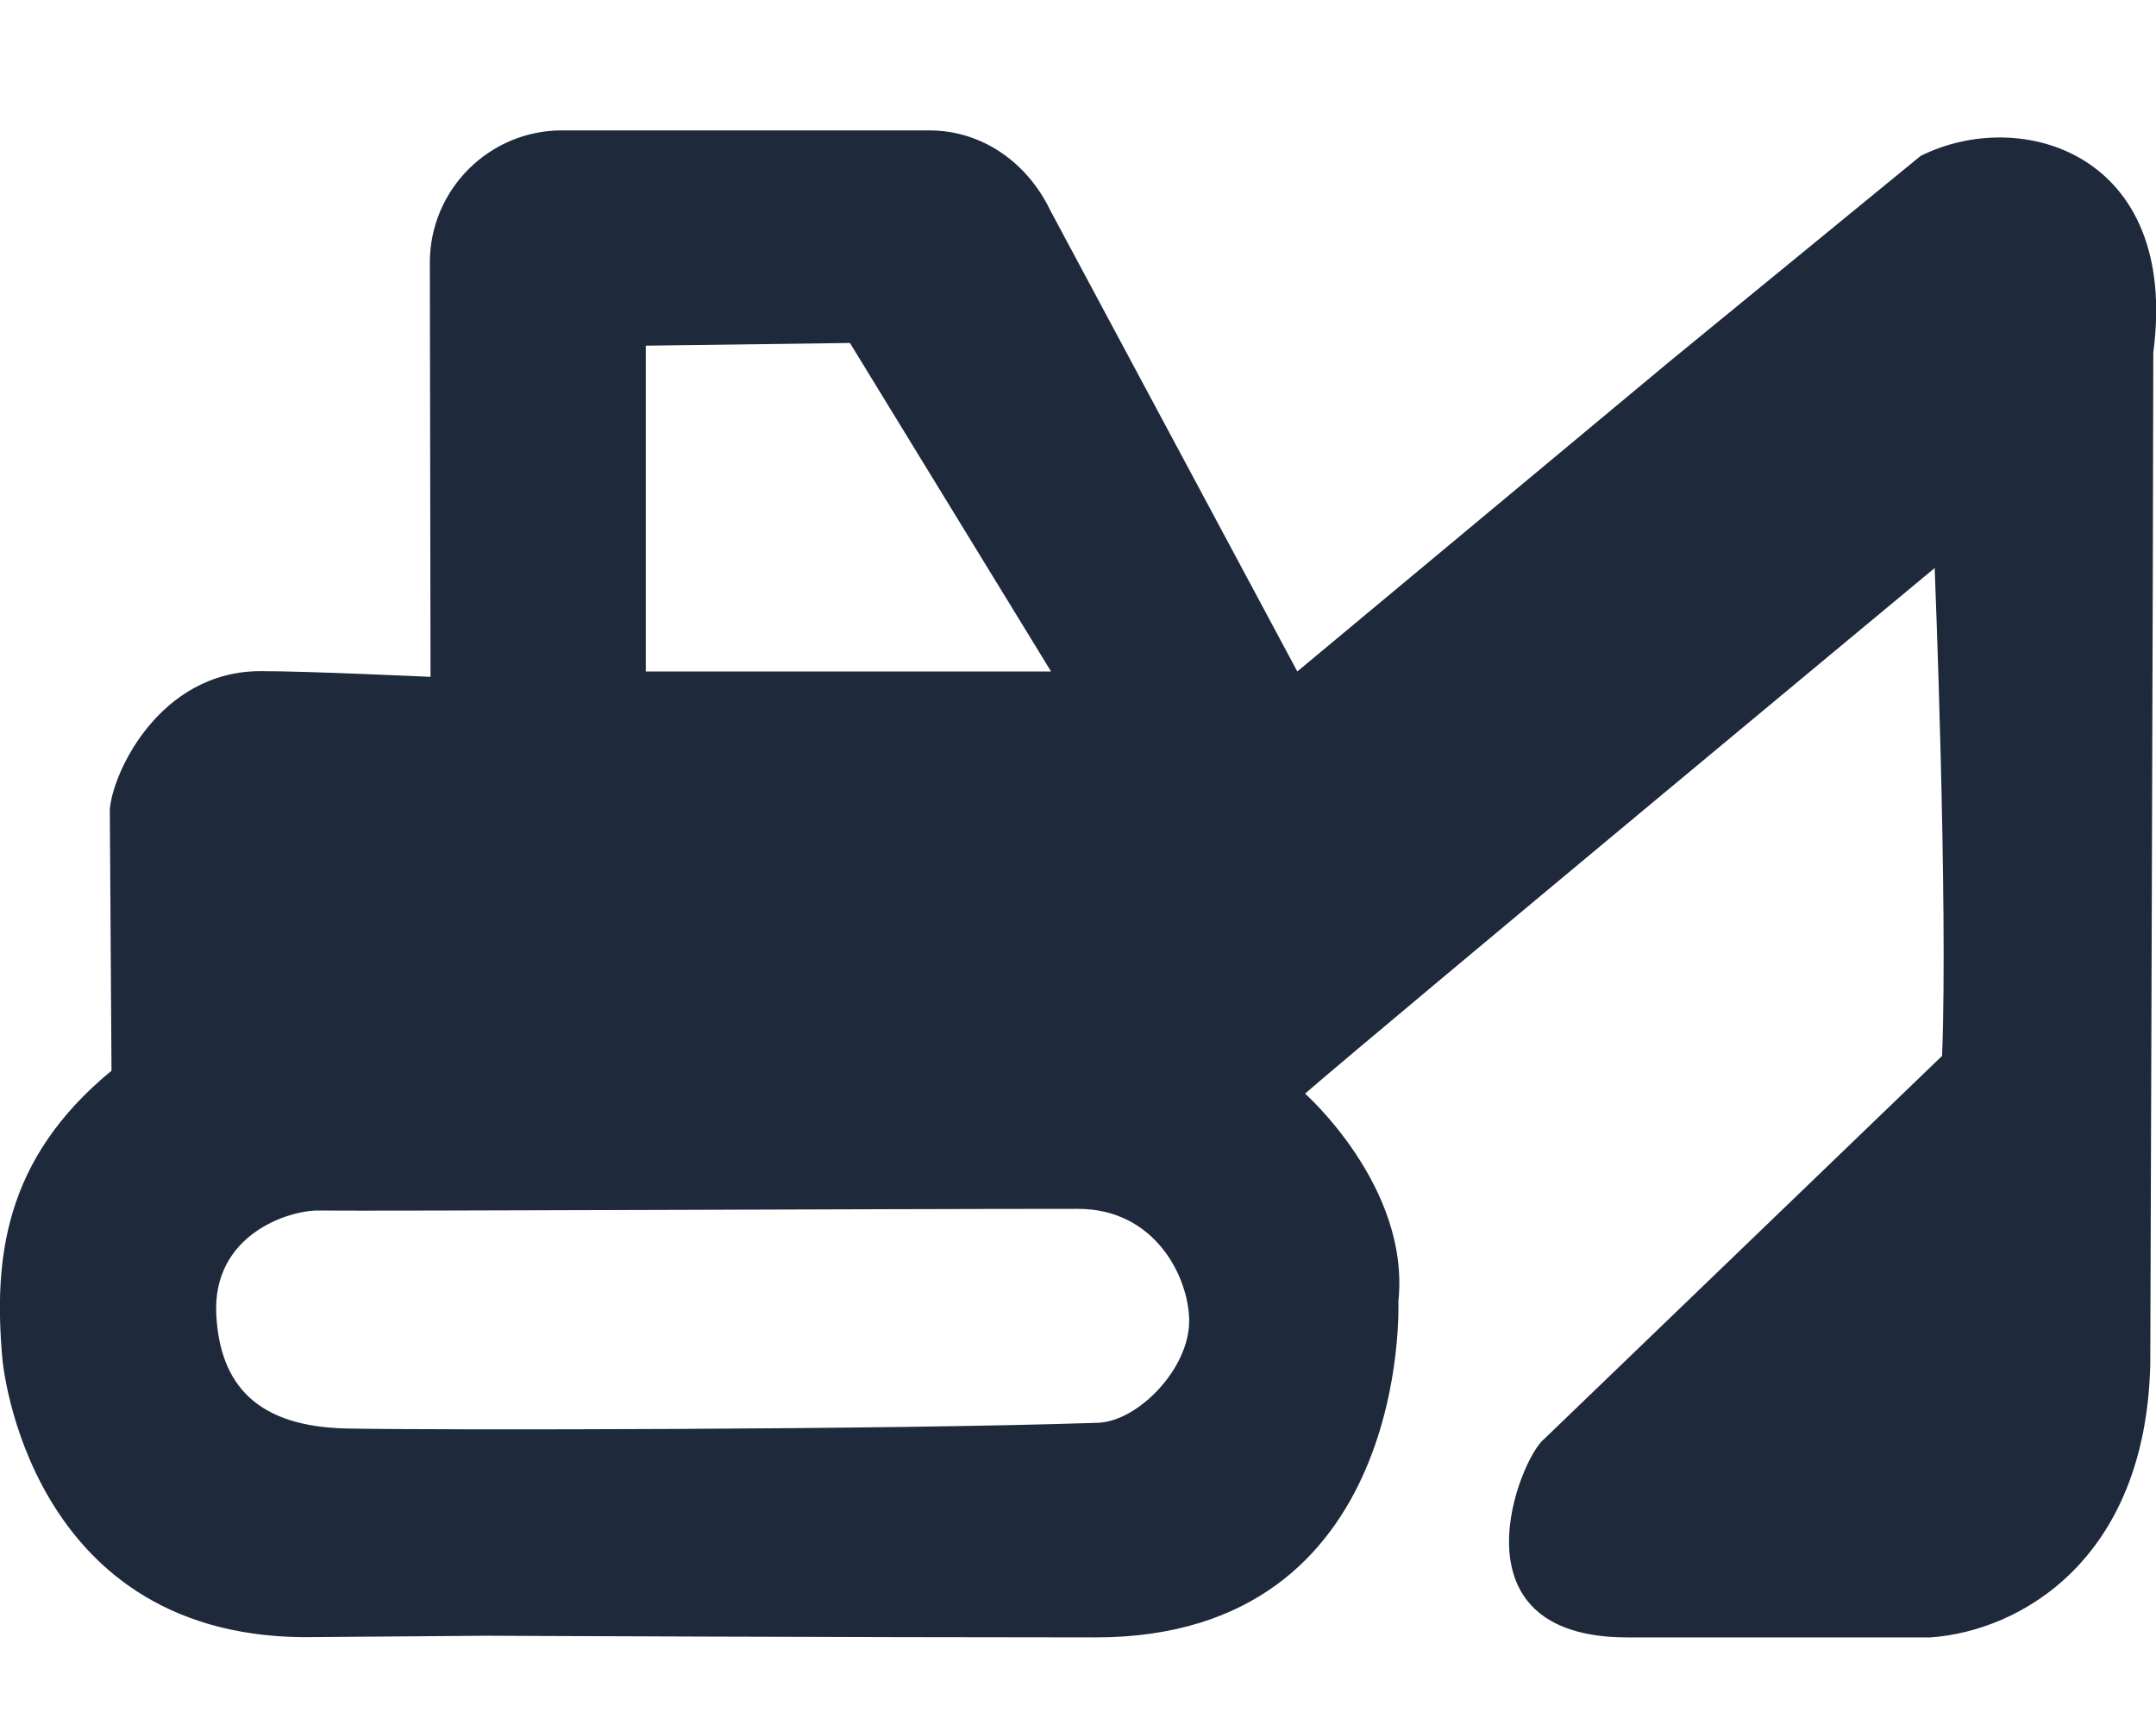
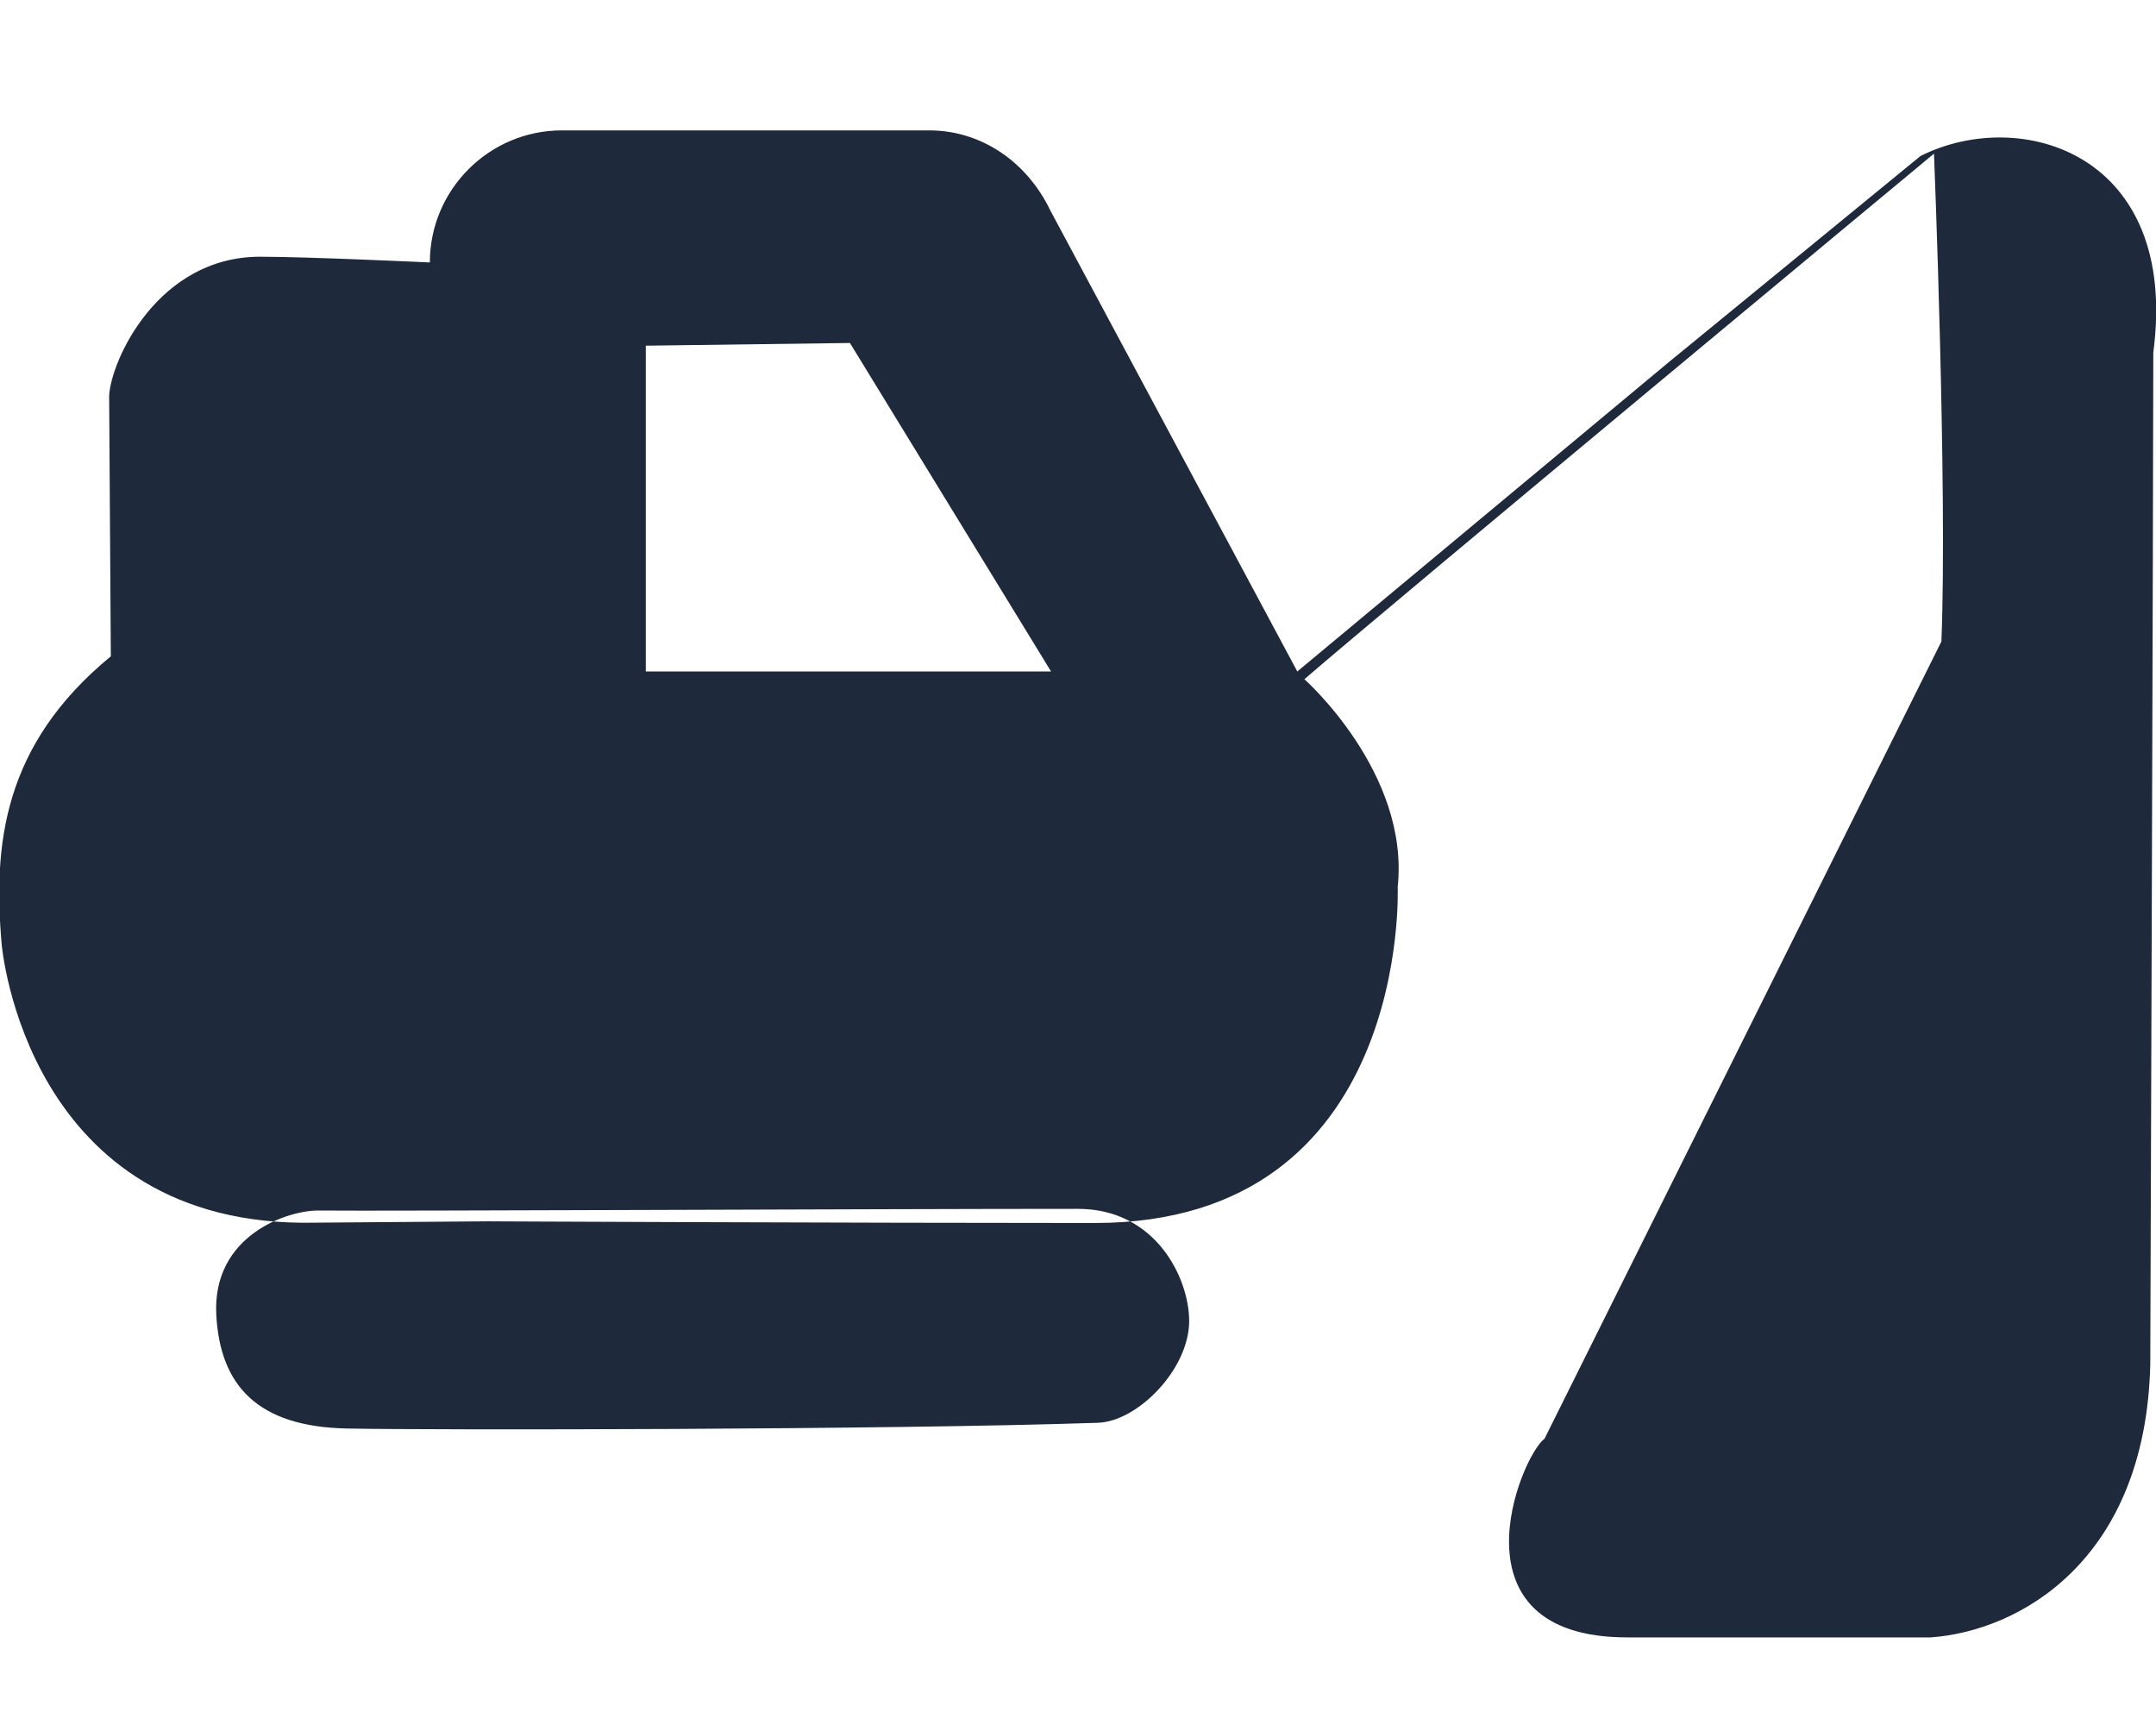
<svg xmlns="http://www.w3.org/2000/svg" version="1.1" id="Layer_1" x="0px" y="0px" viewBox="0 0 640 512" style="enable-background:new 0 0 640 512;" xml:space="preserve">
  <style type="text/css">
	.st0{fill:#1E293B;}
</style>
-   <path class="st0" d="M638.3,405c0,0,0.9-261.1,0.9-300.4c7.8-59.1-39.4-73.2-69.1-58.3l-74.5,61l-110.5,92L311.8,62.5  c-6.9-14.4-20.4-23.8-36-23.8h-109c-21.6,0-39.2,17.6-39.2,39.2l0.2,123c0,0-36.2-1.7-50.4-1.7c-30.3,0-44.2,30.7-44.8,41.2  l0.5,77.4c-32,26.3-35,55.9-32.4,85.5c0,0,7.1,84.6,93.3,82.6l51.3-0.4c-4.5,0,109.7,0.5,179.9,0.5c93.9,0,89.9-99.7,89.9-99.7  c3.6-34-27.7-61.7-27.7-61.7c26.4-22.8,186.9-156,186.9-156s4,99.7,2.2,144.8L458.5,427c-7.2,5.4-29.1,59,24.6,59H573  C599.4,484.2,636.9,463.2,638.3,405z M103.1,424c-26.8-0.5-37.8-12.9-38.9-33.8c-1.2-23.7,21.4-31,30.3-30.9  c20.3,0.2,167.4-0.5,225.5-0.5c23.1,0,33,20.6,33,33.3c0,14.2-15.2,29.8-27.1,30.2C264,424.4,128,424.5,103.1,424z M312,199.3H191.7  v-96.7l60.6-0.8L312,199.3z" />
+   <path class="st0" d="M638.3,405c0,0,0.9-261.1,0.9-300.4c7.8-59.1-39.4-73.2-69.1-58.3l-74.5,61l-110.5,92L311.8,62.5  c-6.9-14.4-20.4-23.8-36-23.8h-109c-21.6,0-39.2,17.6-39.2,39.2c0,0-36.2-1.7-50.4-1.7c-30.3,0-44.2,30.7-44.8,41.2  l0.5,77.4c-32,26.3-35,55.9-32.4,85.5c0,0,7.1,84.6,93.3,82.6l51.3-0.4c-4.5,0,109.7,0.5,179.9,0.5c93.9,0,89.9-99.7,89.9-99.7  c3.6-34-27.7-61.7-27.7-61.7c26.4-22.8,186.9-156,186.9-156s4,99.7,2.2,144.8L458.5,427c-7.2,5.4-29.1,59,24.6,59H573  C599.4,484.2,636.9,463.2,638.3,405z M103.1,424c-26.8-0.5-37.8-12.9-38.9-33.8c-1.2-23.7,21.4-31,30.3-30.9  c20.3,0.2,167.4-0.5,225.5-0.5c23.1,0,33,20.6,33,33.3c0,14.2-15.2,29.8-27.1,30.2C264,424.4,128,424.5,103.1,424z M312,199.3H191.7  v-96.7l60.6-0.8L312,199.3z" />
</svg>